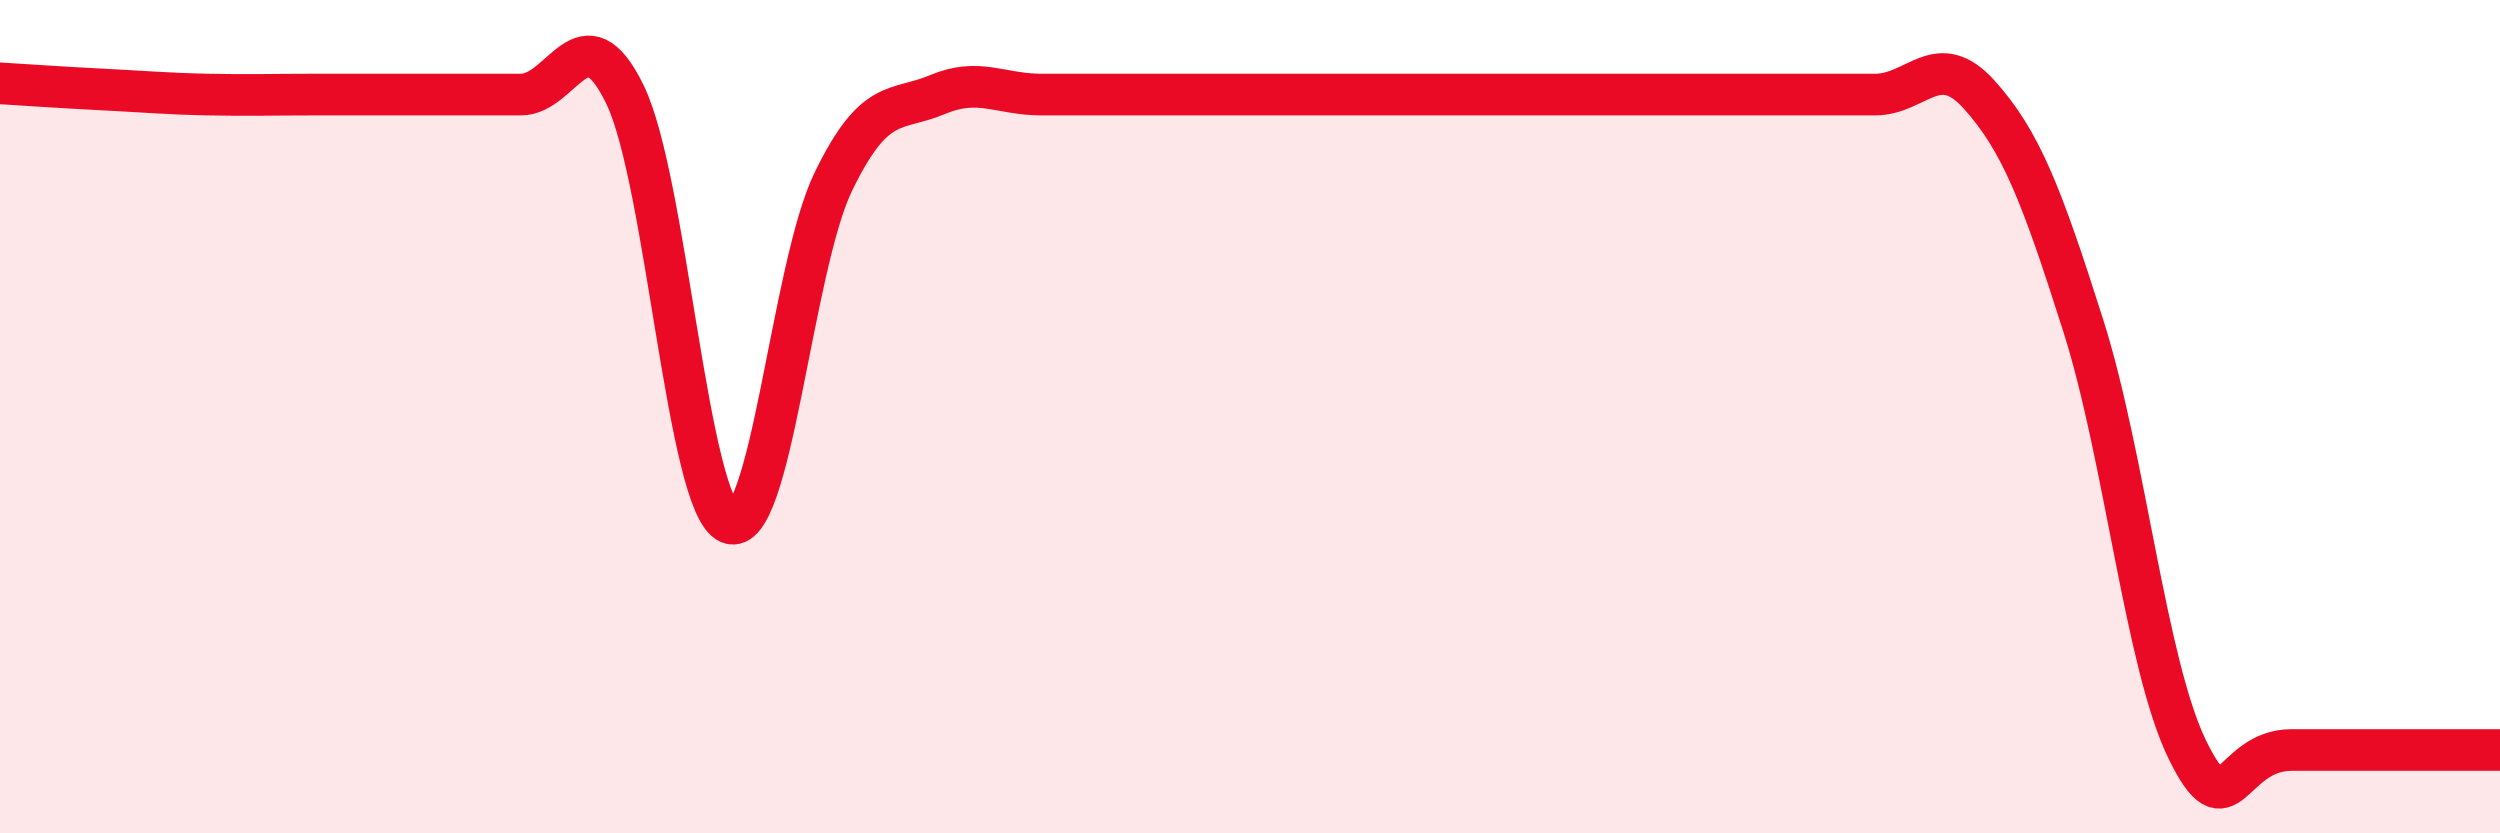
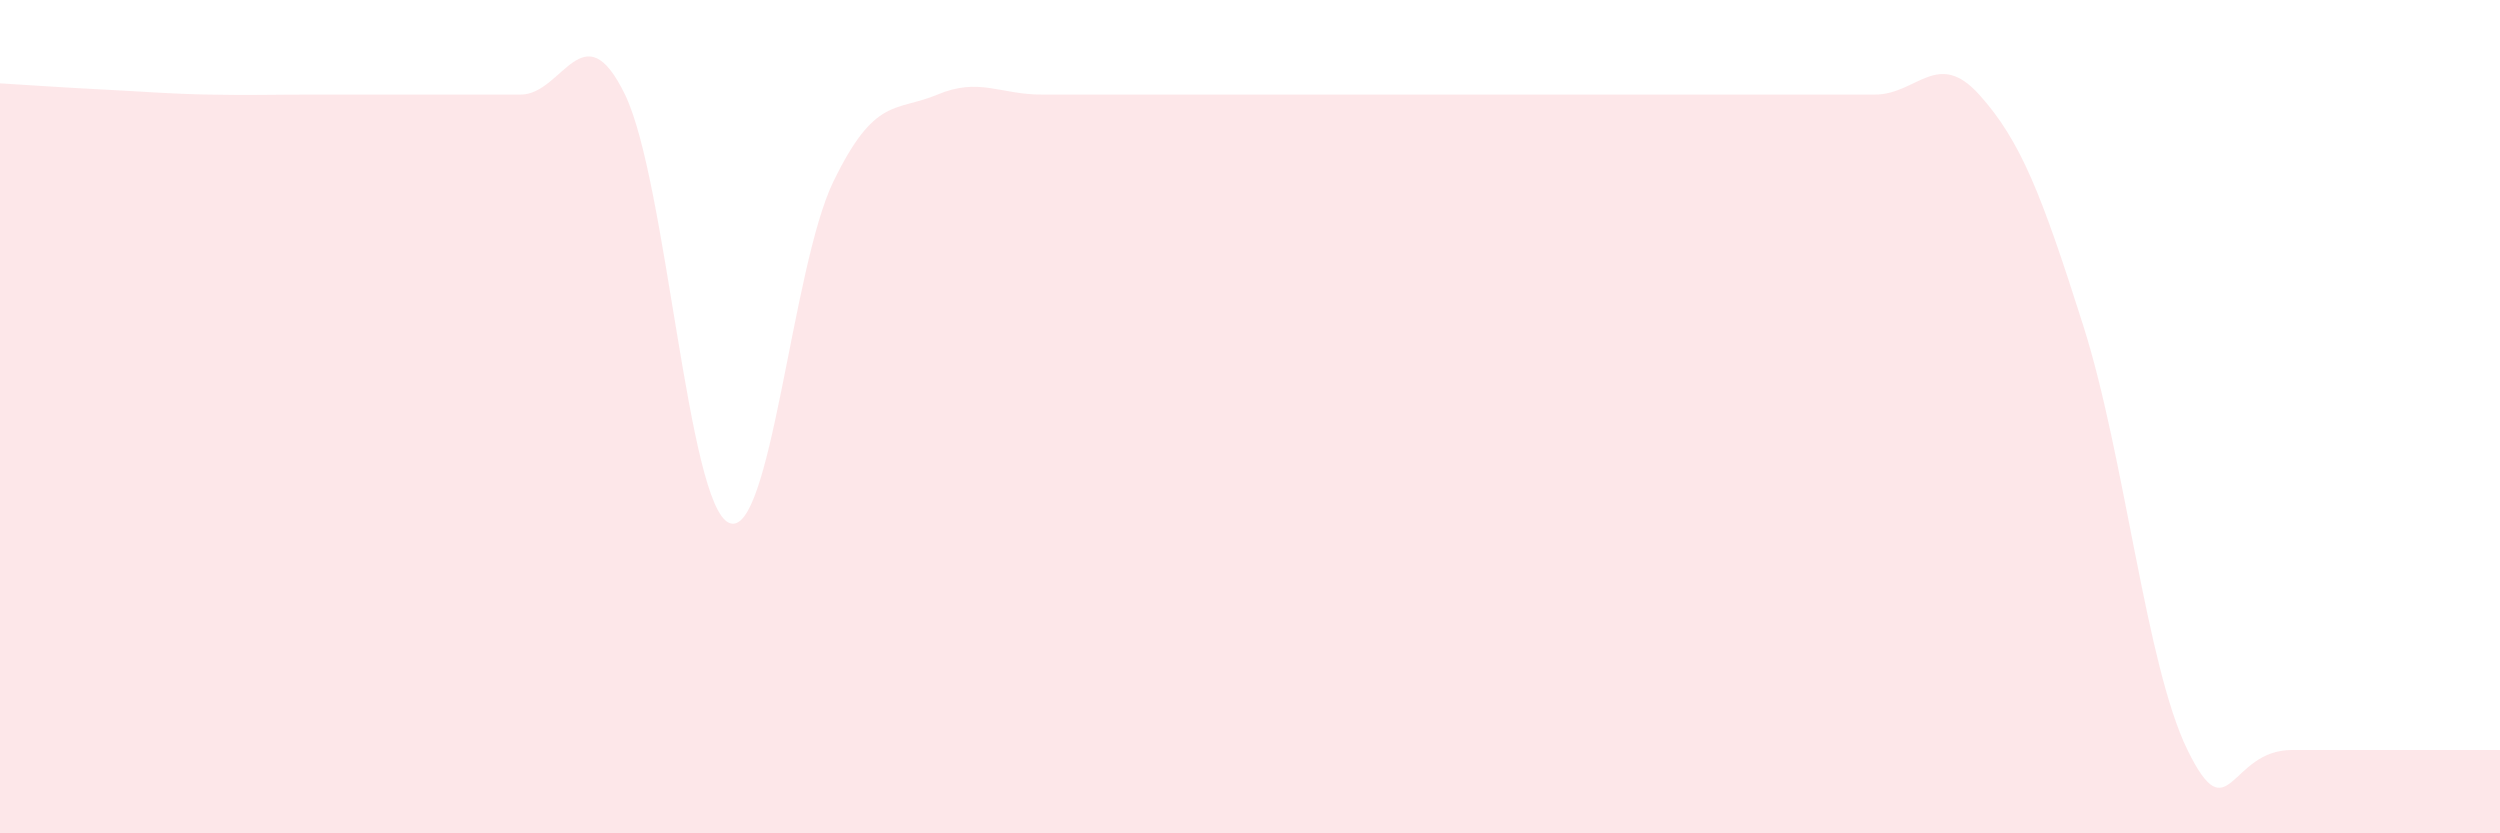
<svg xmlns="http://www.w3.org/2000/svg" width="60" height="20" viewBox="0 0 60 20">
  <path d="M 0,2 C 0.5,2.03 1.5,2.1 2.5,2.15 C 3.5,2.2 4,2.25 5,2.27 C 6,2.29 6.5,2.27 7.5,2.27 C 8.5,2.27 9,2.27 10,2.27 C 11,2.27 11.5,2.27 12.5,2.27 C 13.5,2.27 14,0.21 15,2.27 C 16,4.33 16.5,12.13 17.5,12.55 C 18.5,12.97 19,6.42 20,4.36 C 21,2.3 21.5,2.69 22.5,2.27 C 23.5,1.85 24,2.27 25,2.27 C 26,2.27 26.5,2.27 27.5,2.27 C 28.5,2.27 29,2.27 30,2.27 C 31,2.27 31.5,2.27 32.5,2.27 C 33.5,2.27 34,2.27 35,2.27 C 36,2.27 36.5,2.27 37.5,2.27 C 38.5,2.27 39,2.27 40,2.27 C 41,2.27 41.5,2.27 42.5,2.27 C 43.5,2.27 44,2.27 45,2.27 C 46,2.27 46.5,1.16 47.5,2.27 C 48.5,3.38 49,4.67 50,7.82 C 51,10.97 51.5,15.96 52.5,18 C 53.5,20.04 53.5,18 55,18 C 56.5,18 59,18 60,18L60 20L0 20Z" fill="#EB0A25" opacity="0.1" stroke-linecap="round" stroke-linejoin="round" />
-   <path d="M 0,2 C 0.5,2.03 1.5,2.1 2.5,2.15 C 3.5,2.2 4,2.25 5,2.27 C 6,2.29 6.5,2.27 7.5,2.27 C 8.5,2.27 9,2.27 10,2.27 C 11,2.27 11.5,2.27 12.5,2.27 C 13.5,2.27 14,0.21 15,2.27 C 16,4.33 16.5,12.13 17.5,12.55 C 18.5,12.97 19,6.42 20,4.36 C 21,2.3 21.5,2.69 22.5,2.27 C 23.5,1.85 24,2.27 25,2.27 C 26,2.27 26.5,2.27 27.5,2.27 C 28.5,2.27 29,2.27 30,2.27 C 31,2.27 31.5,2.27 32.5,2.27 C 33.5,2.27 34,2.27 35,2.27 C 36,2.27 36.5,2.27 37.5,2.27 C 38.5,2.27 39,2.27 40,2.27 C 41,2.27 41.5,2.27 42.5,2.27 C 43.5,2.27 44,2.27 45,2.27 C 46,2.27 46.5,1.16 47.5,2.27 C 48.5,3.38 49,4.67 50,7.82 C 51,10.97 51.5,15.96 52.5,18 C 53.5,20.04 53.5,18 55,18 C 56.5,18 59,18 60,18" stroke="#EB0A25" stroke-width="1" fill="none" stroke-linecap="round" stroke-linejoin="round" />
</svg>